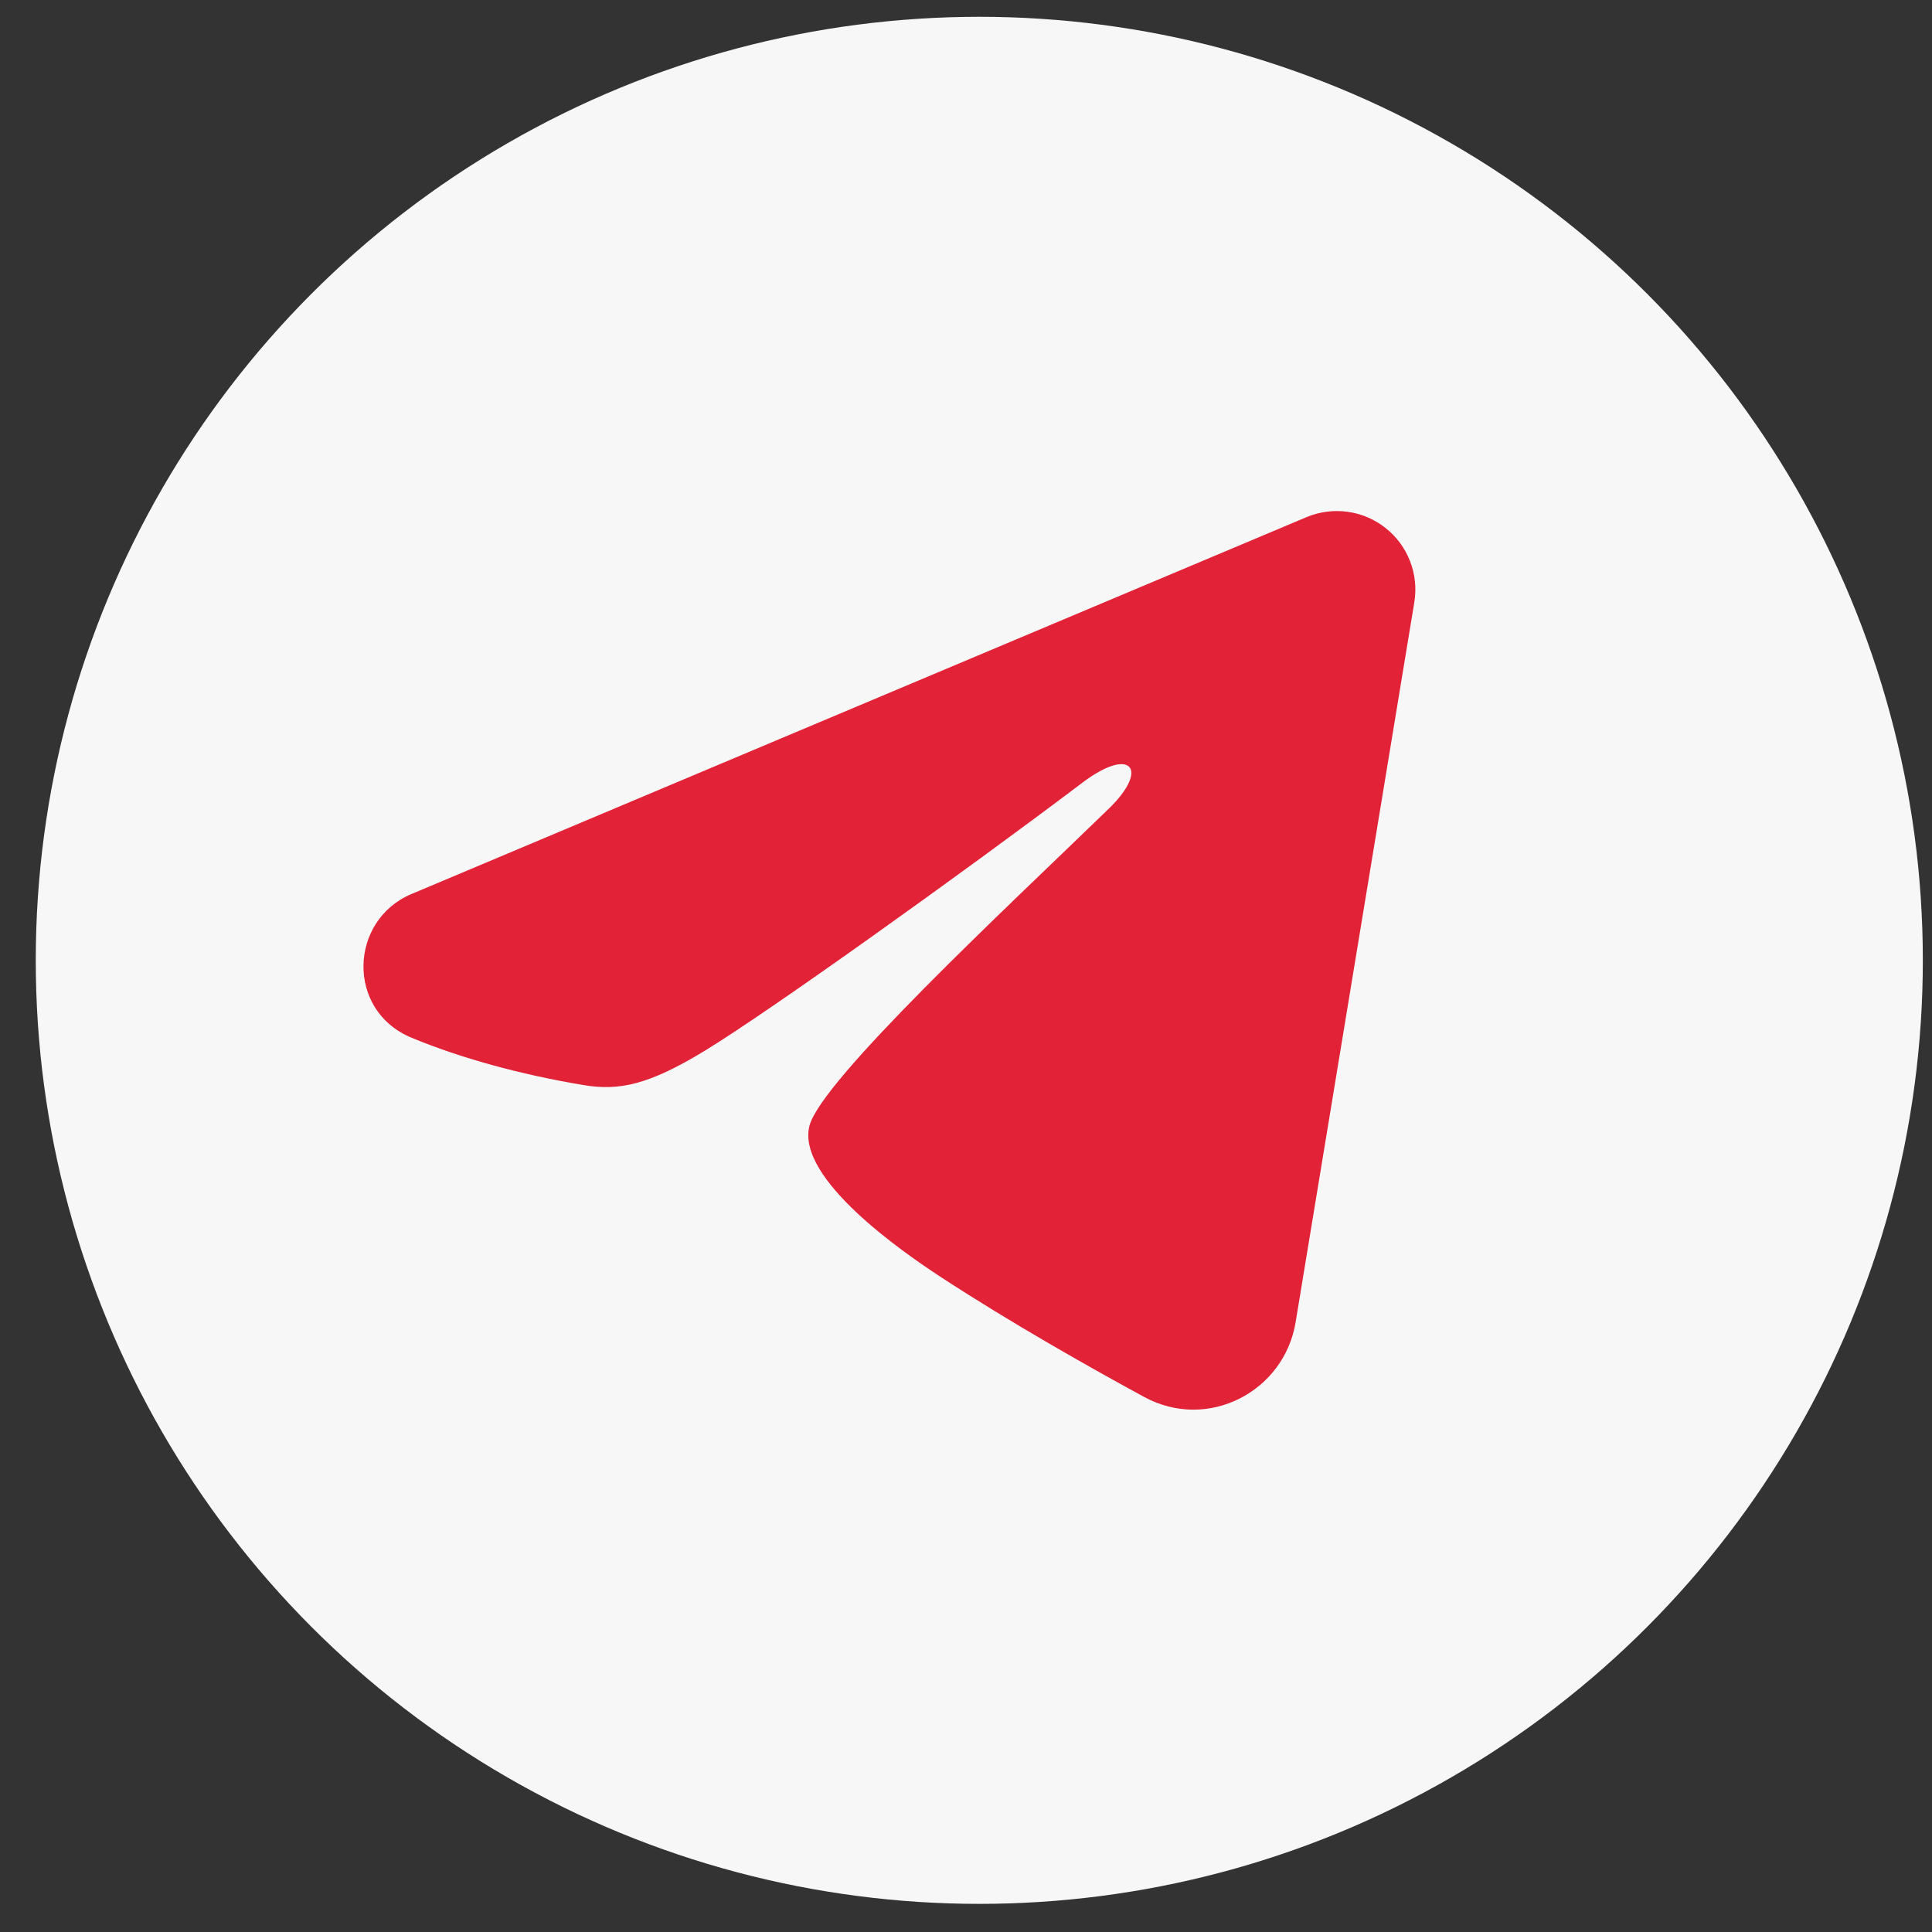
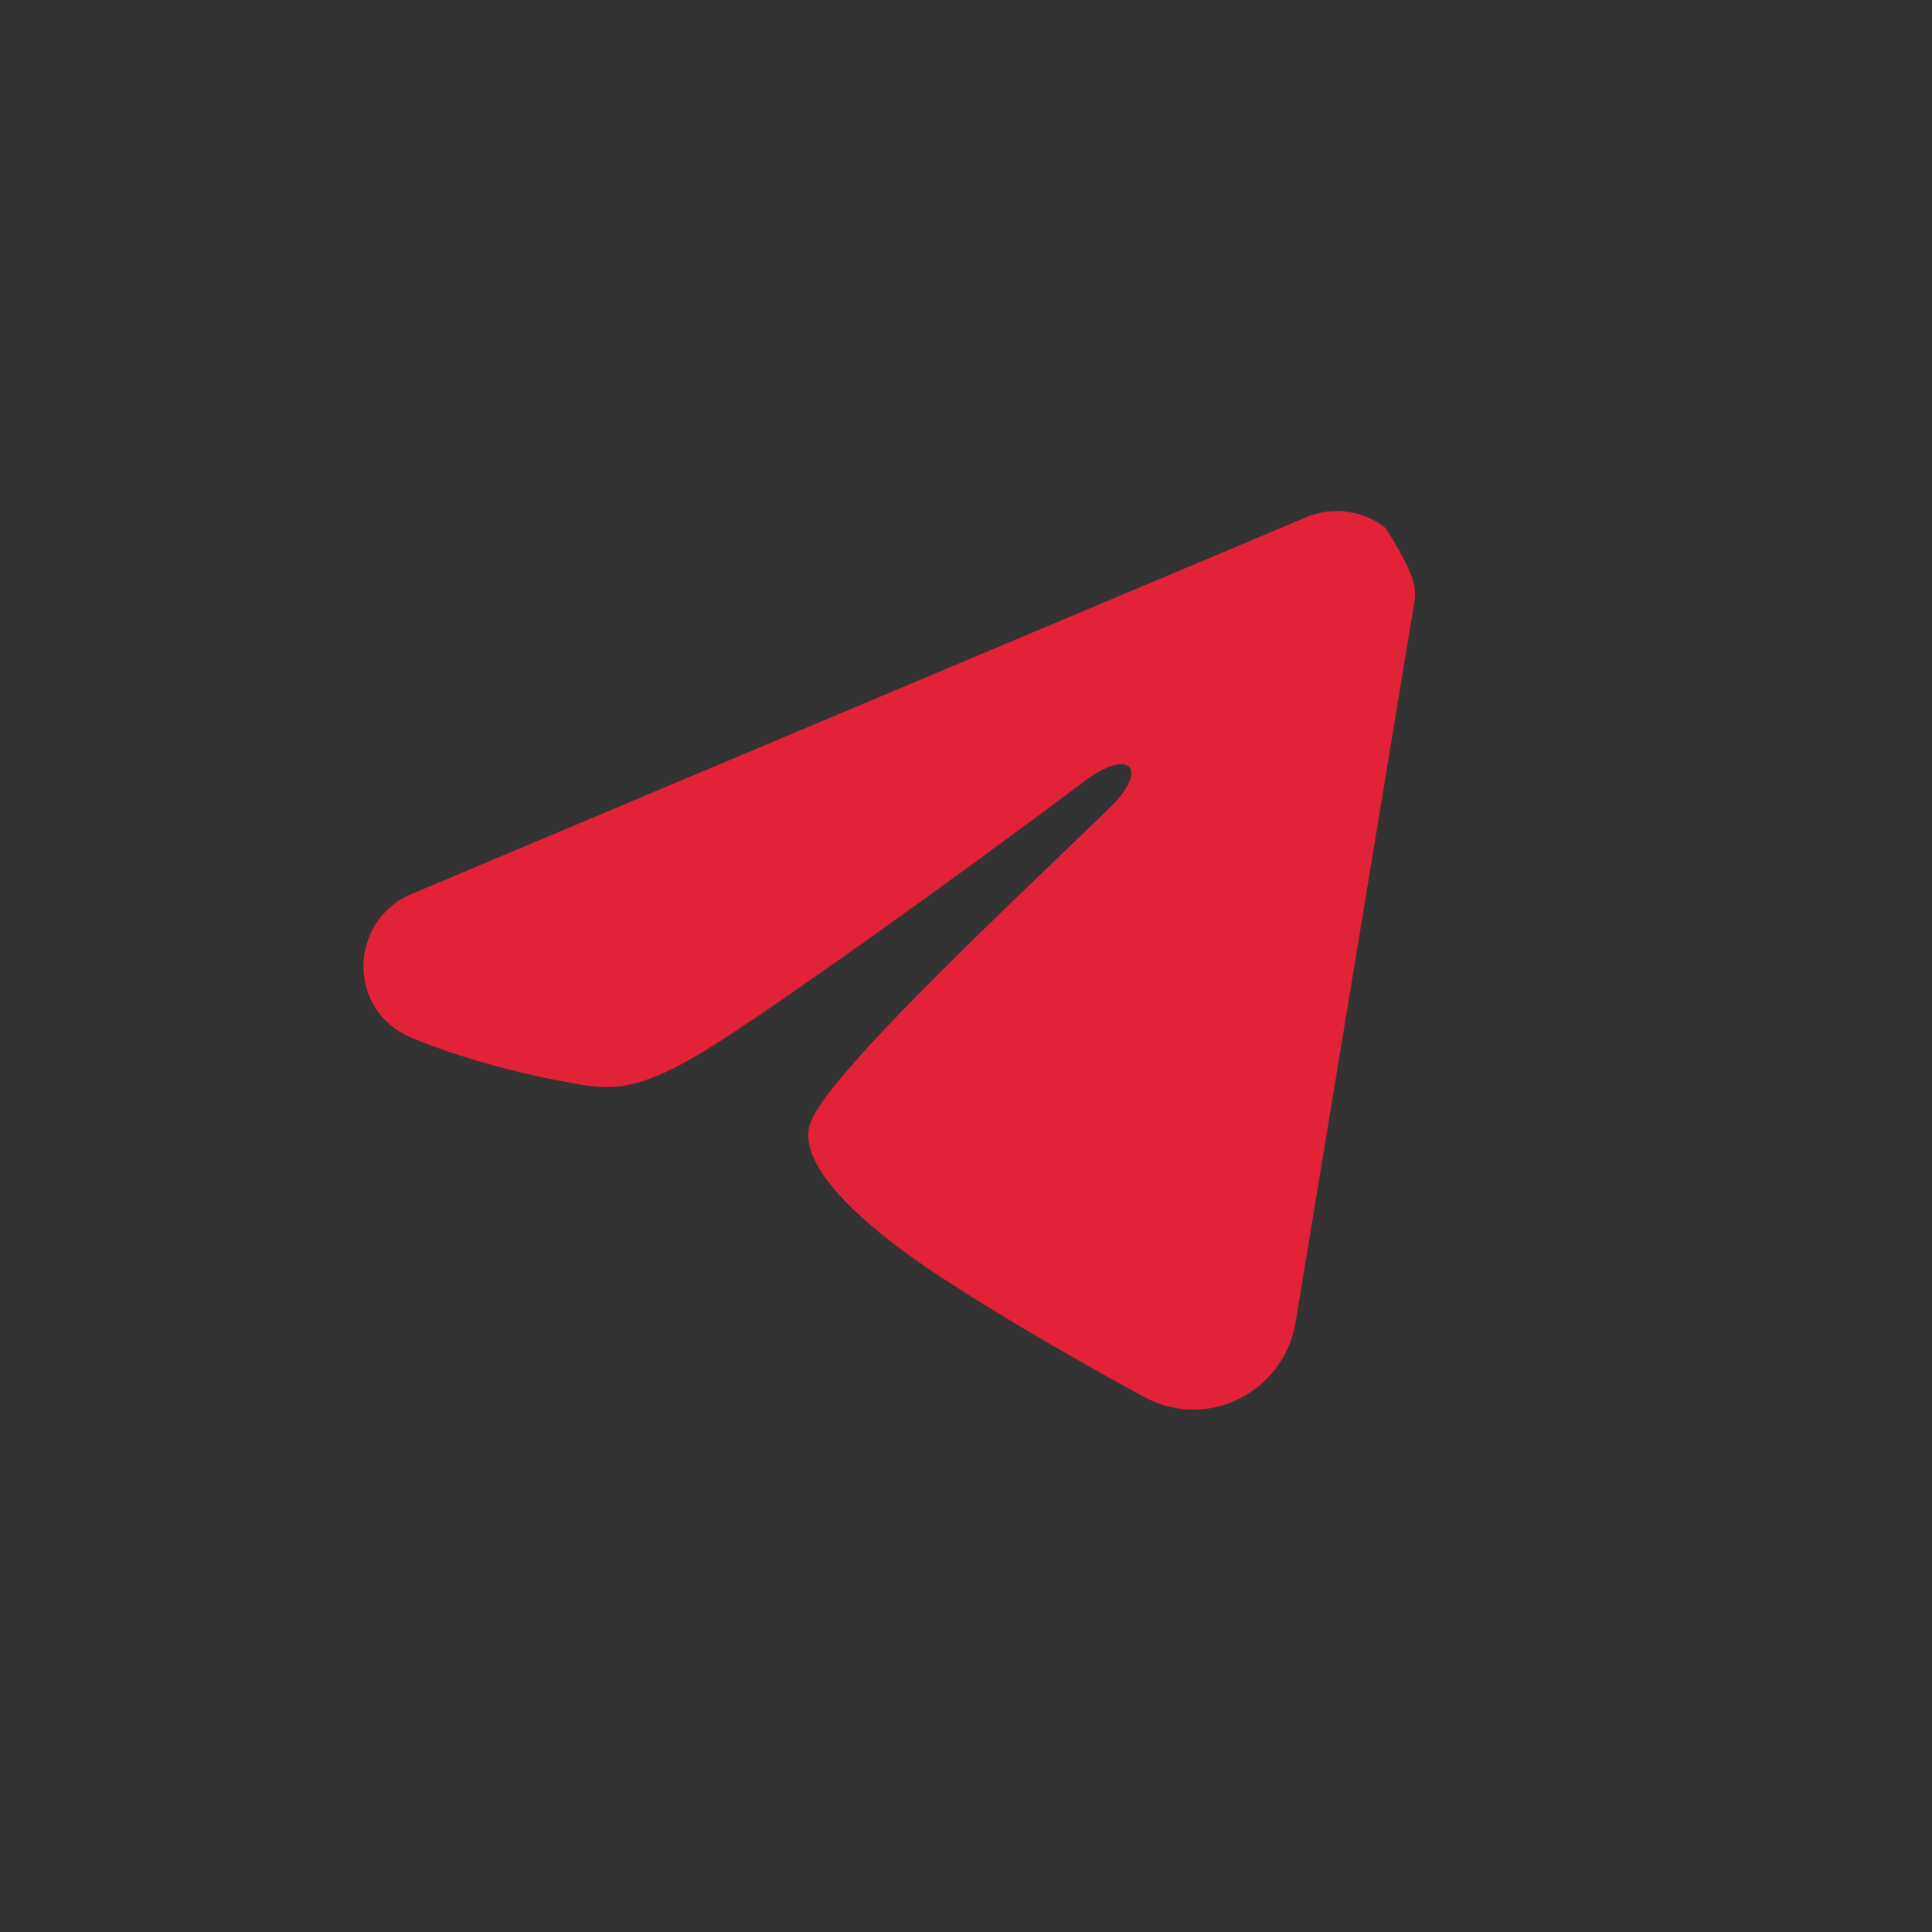
<svg xmlns="http://www.w3.org/2000/svg" width="43" height="43" viewBox="0 0 43 43" fill="none">
  <rect x="0" y="0" width="43" height="43" fill="#333333" stroke="none" />
-   <circle cx="21.796" cy="21.374" r="21" fill="#F7F7F8" />
-   <path fill-rule="evenodd" clip-rule="evenodd" d="M29.076 11.511C29.364 11.39 29.679 11.348 29.989 11.39C30.298 11.432 30.591 11.556 30.836 11.75C31.081 11.943 31.27 12.198 31.383 12.49C31.496 12.781 31.529 13.097 31.478 13.405L28.836 29.43C28.58 30.975 26.884 31.862 25.466 31.092C24.281 30.448 22.519 29.455 20.935 28.42C20.143 27.901 17.717 26.241 18.015 25.06C18.271 24.05 22.348 20.256 24.678 17.999C25.592 17.113 25.175 16.601 24.095 17.417C21.414 19.441 17.109 22.52 15.685 23.387C14.43 24.151 13.775 24.281 12.992 24.151C11.564 23.913 10.24 23.545 9.159 23.096C7.698 22.491 7.769 20.483 9.158 19.898L29.076 11.511Z" fill="#E22237" />
+   <path fill-rule="evenodd" clip-rule="evenodd" d="M29.076 11.511C29.364 11.39 29.679 11.348 29.989 11.39C30.298 11.432 30.591 11.556 30.836 11.75C31.496 12.781 31.529 13.097 31.478 13.405L28.836 29.43C28.58 30.975 26.884 31.862 25.466 31.092C24.281 30.448 22.519 29.455 20.935 28.42C20.143 27.901 17.717 26.241 18.015 25.06C18.271 24.05 22.348 20.256 24.678 17.999C25.592 17.113 25.175 16.601 24.095 17.417C21.414 19.441 17.109 22.52 15.685 23.387C14.43 24.151 13.775 24.281 12.992 24.151C11.564 23.913 10.24 23.545 9.159 23.096C7.698 22.491 7.769 20.483 9.158 19.898L29.076 11.511Z" fill="#E22237" />
</svg>